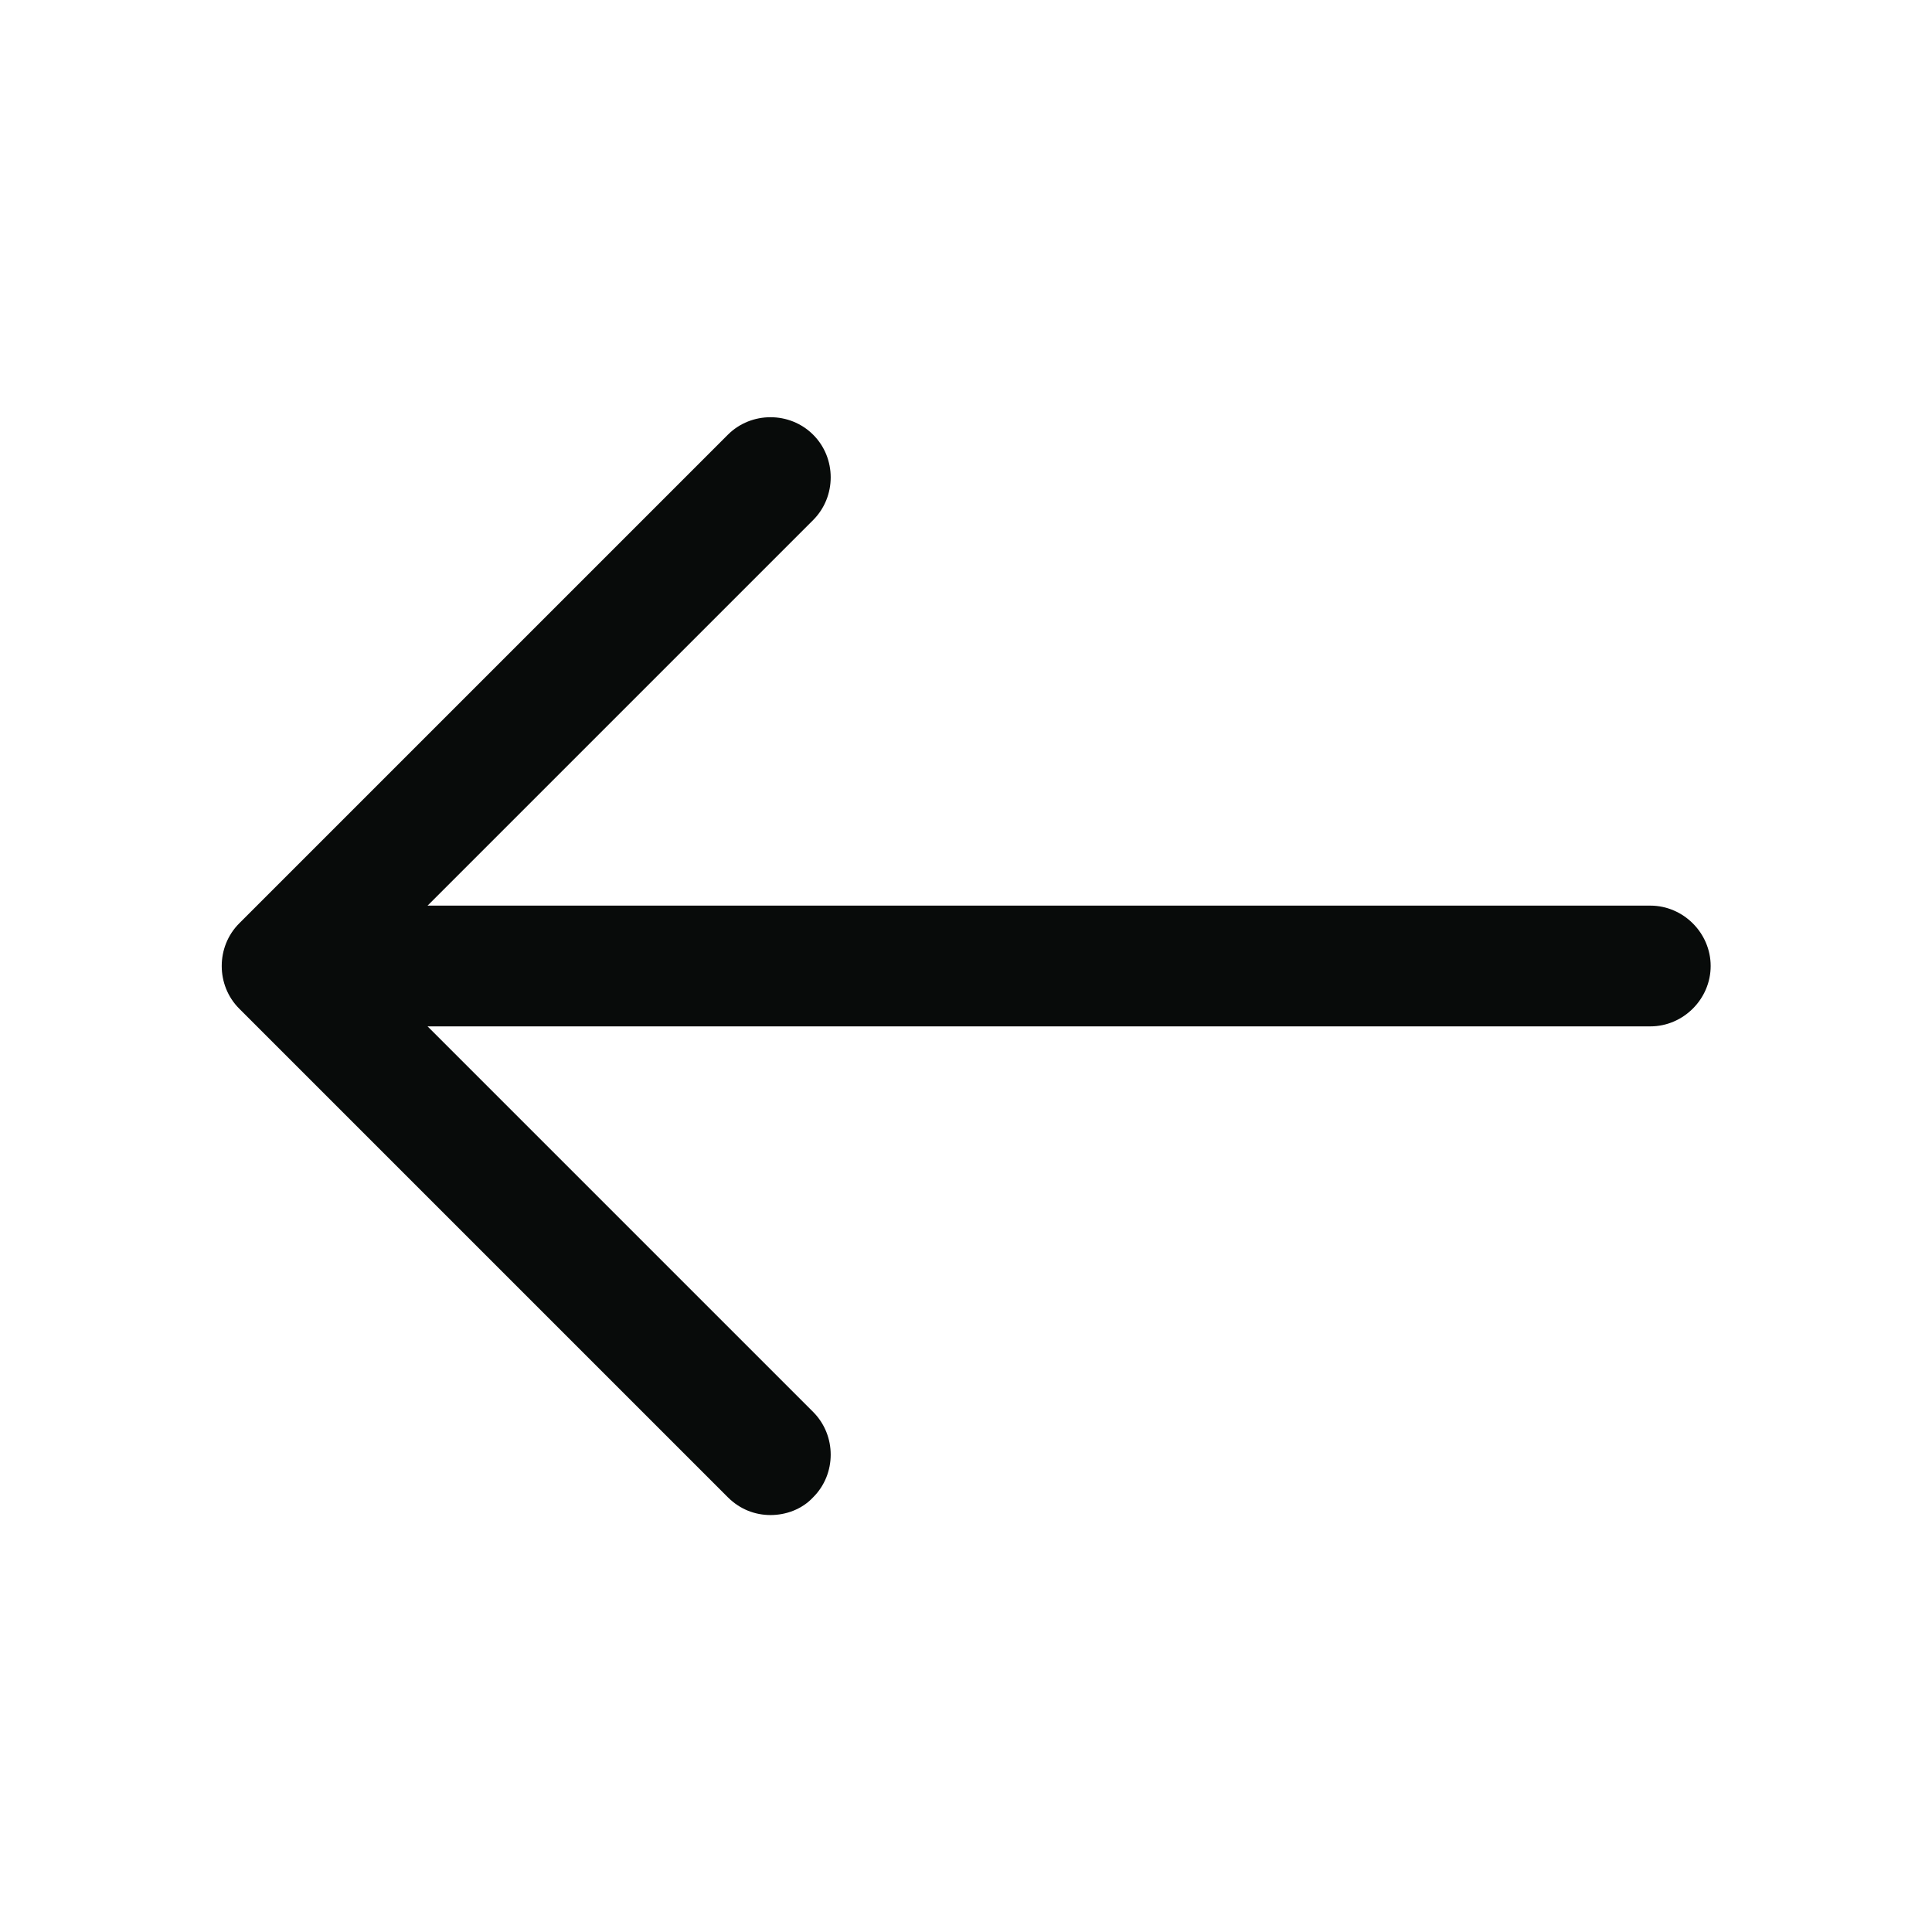
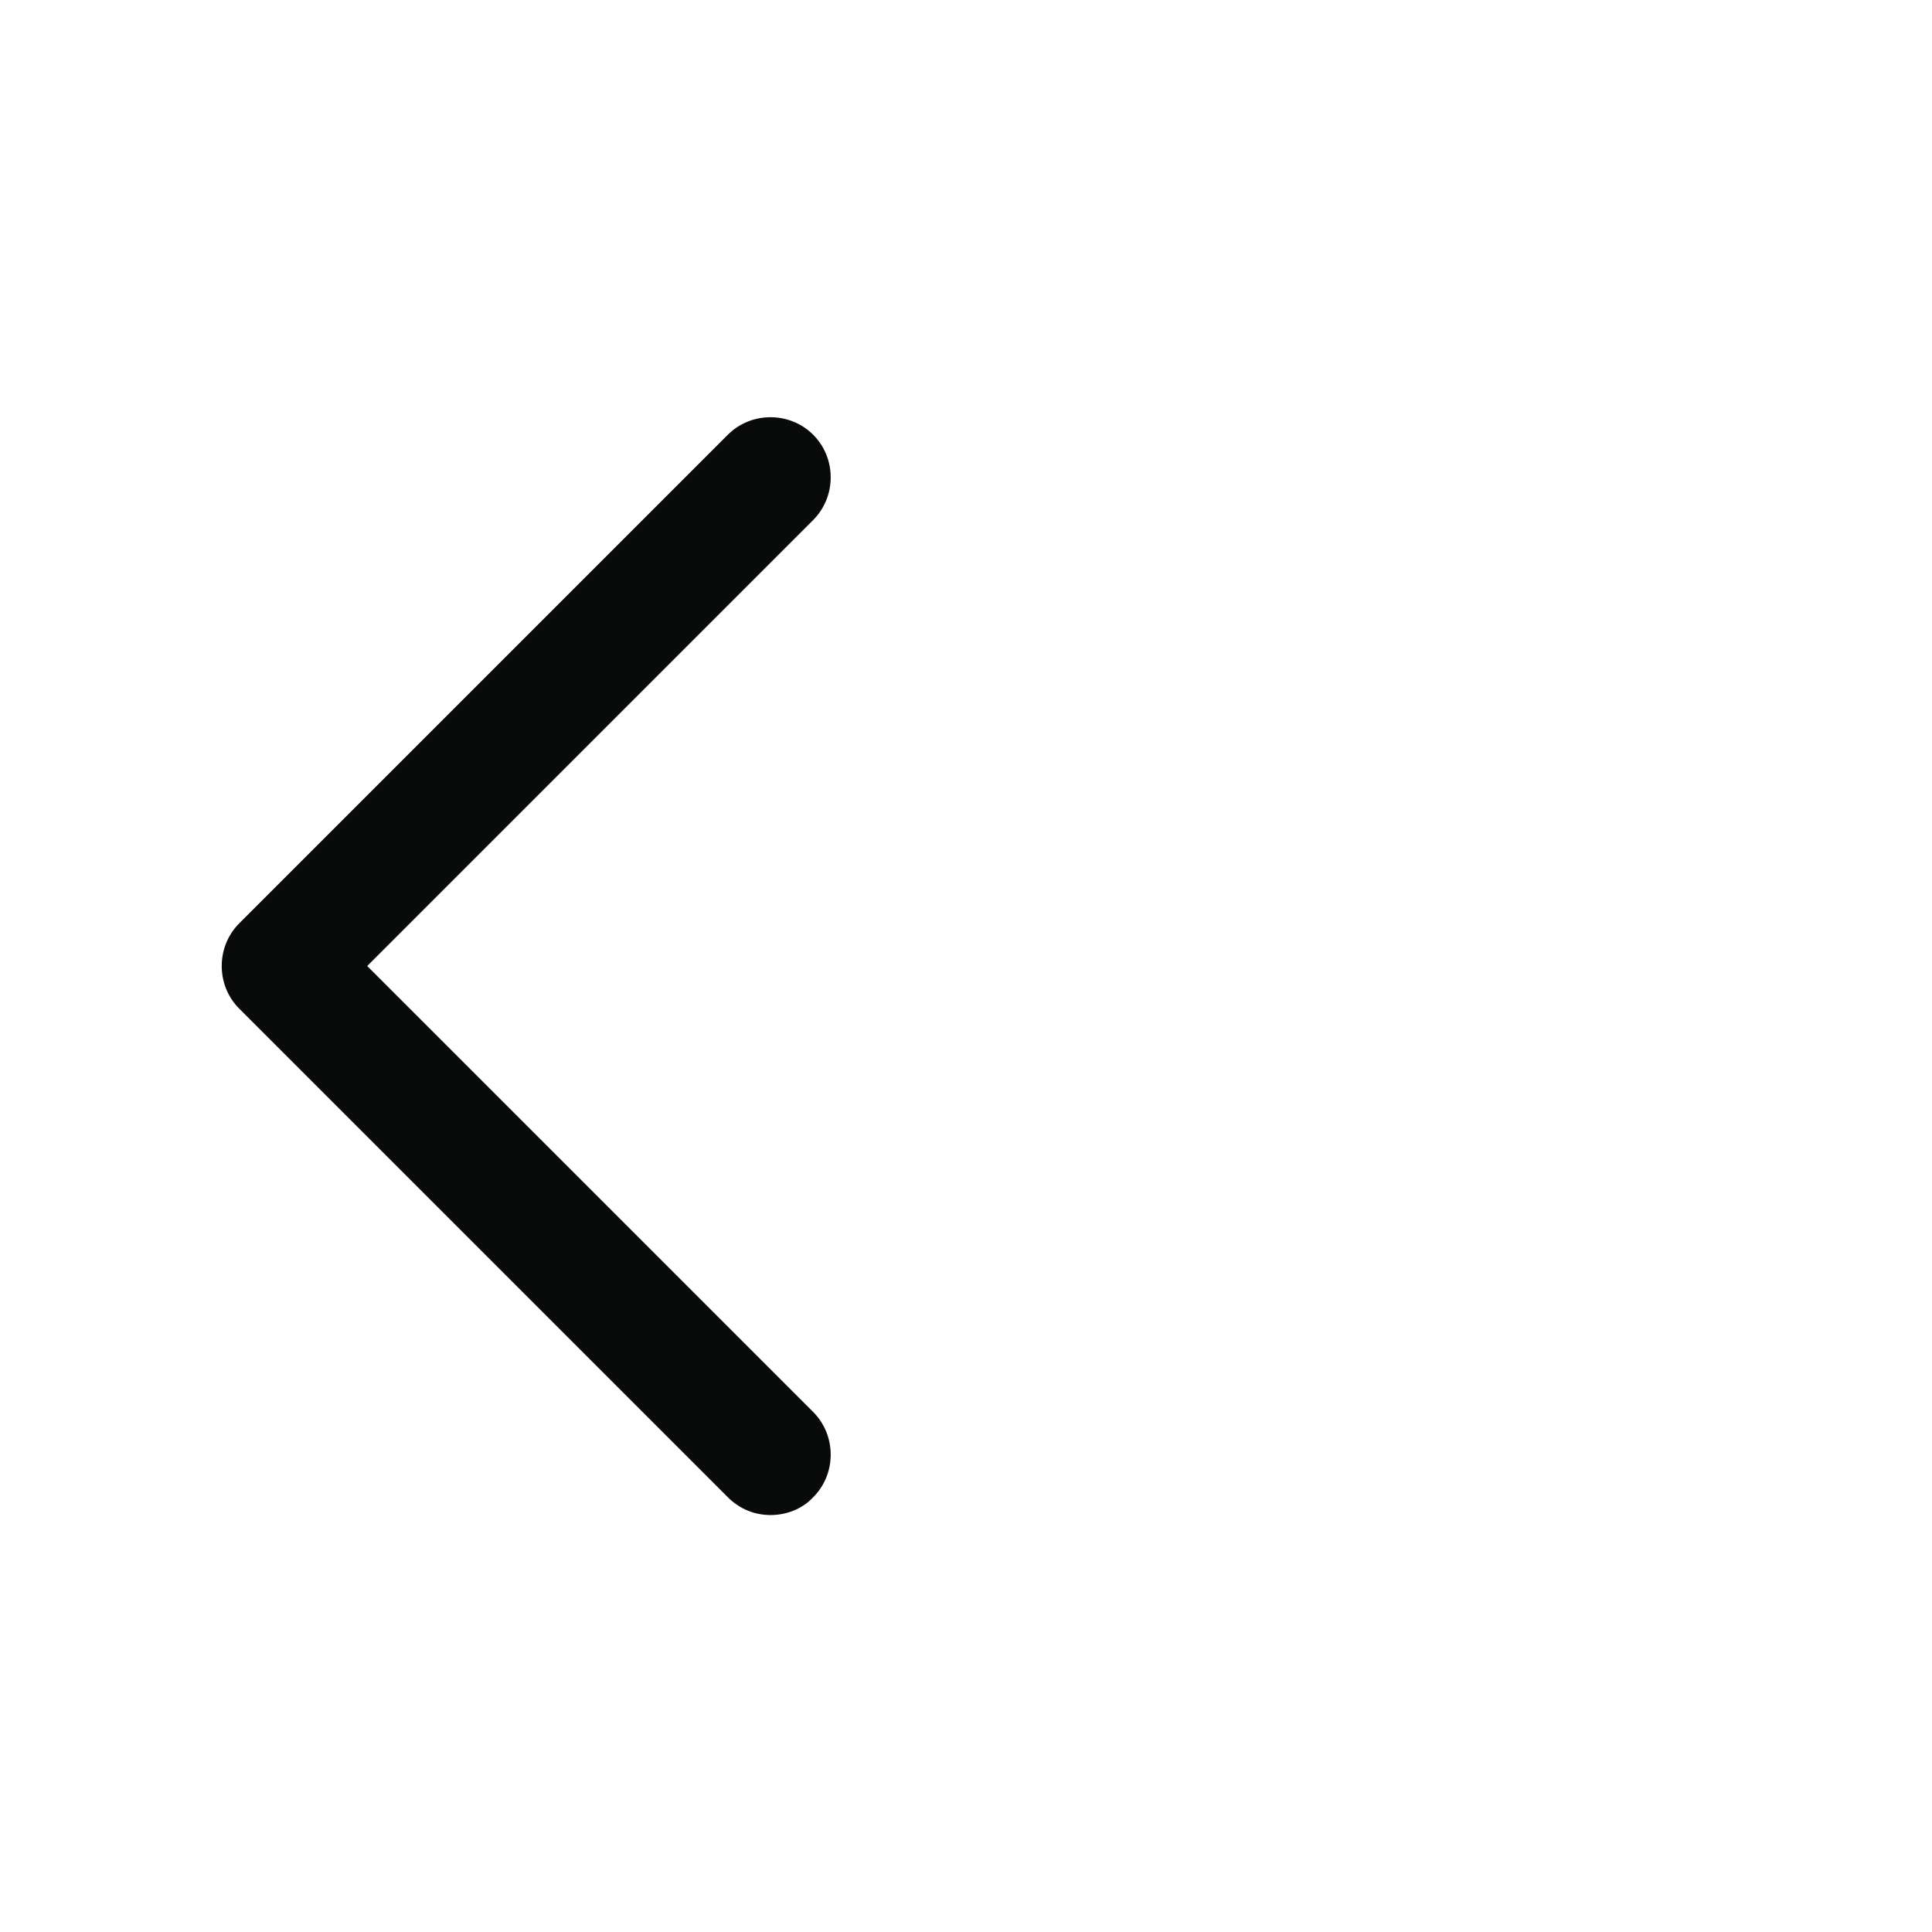
<svg xmlns="http://www.w3.org/2000/svg" width="16" height="16" viewBox="0 0 16 16" fill="none">
  <path d="M6.381 12.547C6.254 12.547 6.128 12.5 6.028 12.4L1.981 8.353C1.788 8.16 1.788 7.84 1.981 7.647L6.028 3.6C6.221 3.407 6.541 3.407 6.734 3.6C6.928 3.793 6.928 4.113 6.734 4.307L3.041 8L6.734 11.693C6.928 11.887 6.928 12.207 6.734 12.4C6.641 12.5 6.508 12.547 6.381 12.547Z" fill="#080B0A" />
-   <path d="M13.667 8.5H2.447C2.174 8.5 1.947 8.273 1.947 8C1.947 7.727 2.174 7.5 2.447 7.5H13.667C13.941 7.5 14.167 7.727 14.167 8C14.167 8.273 13.941 8.5 13.667 8.5Z" fill="#080B0A" />
</svg>